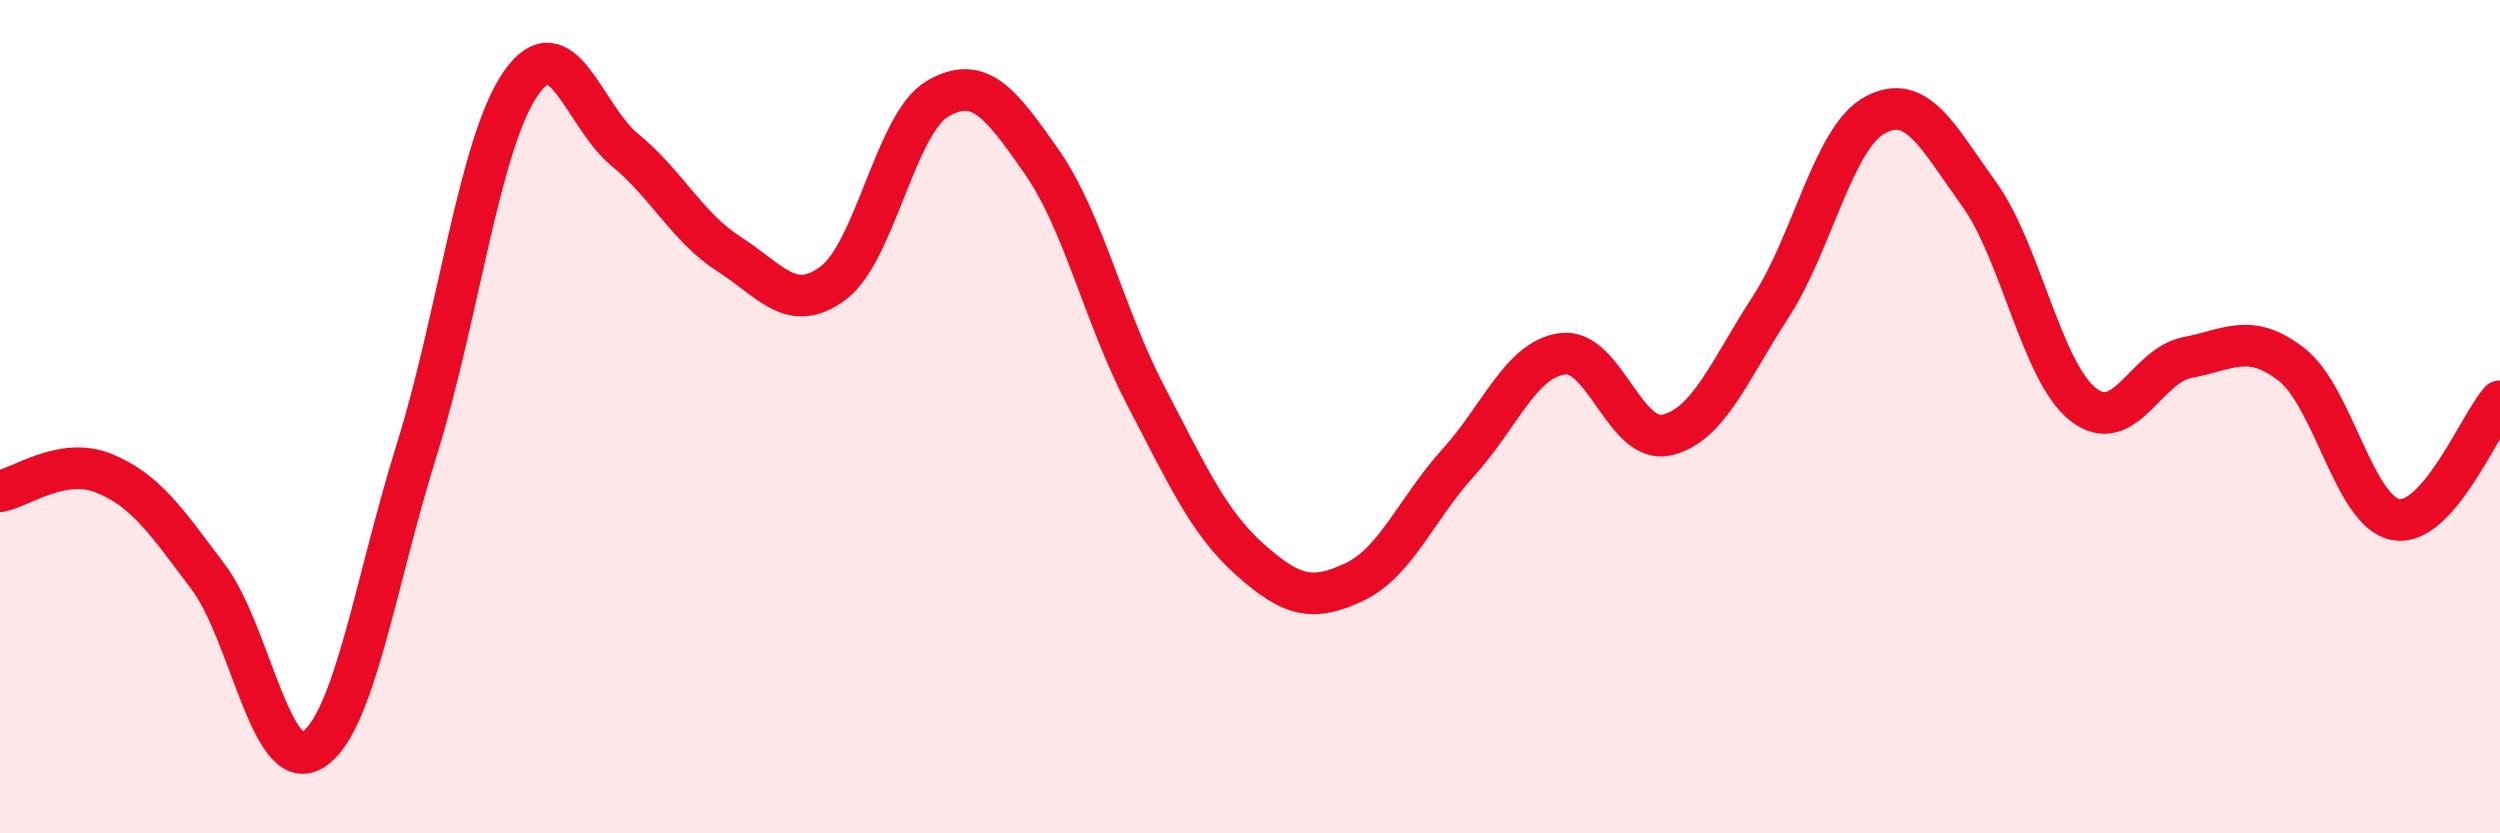
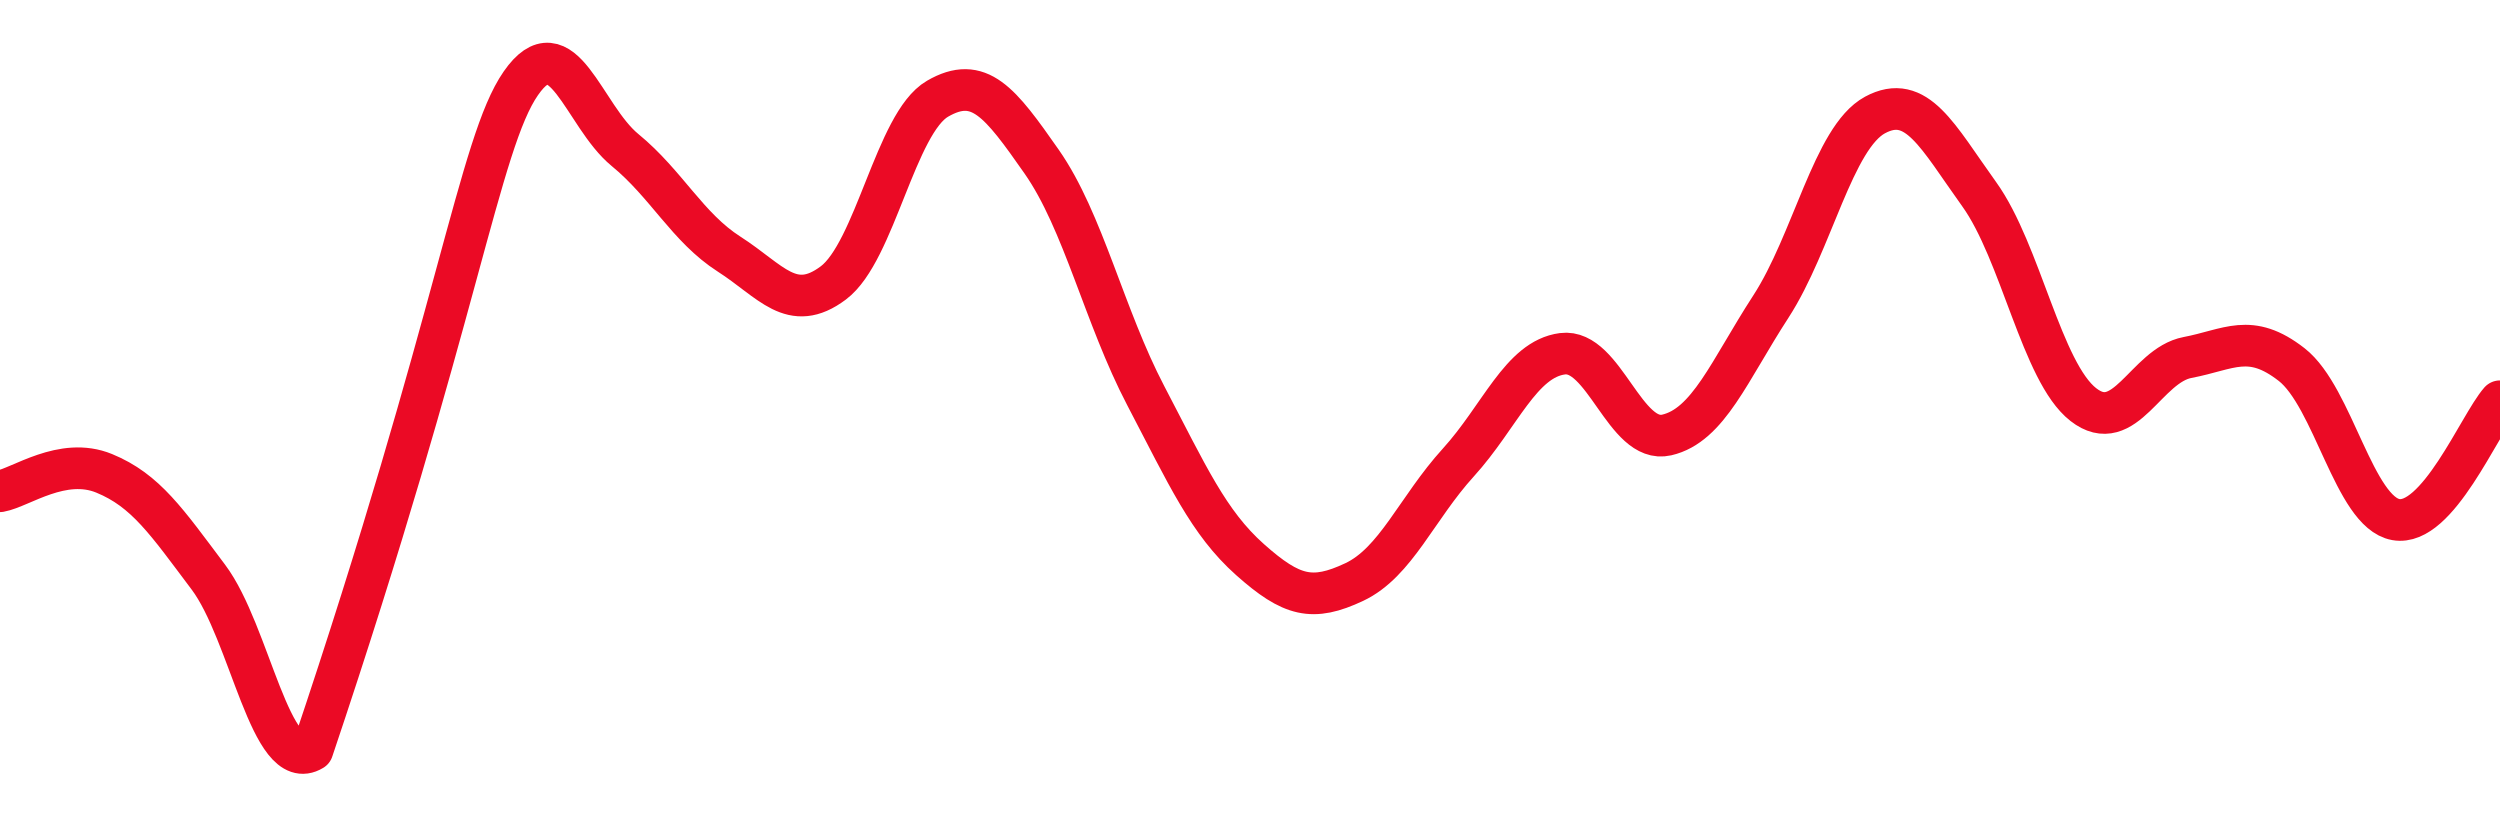
<svg xmlns="http://www.w3.org/2000/svg" width="60" height="20" viewBox="0 0 60 20">
-   <path d="M 0,11.79 C 0.5,11.7 1.5,10.95 2.5,11.36 C 3.5,11.77 4,12.52 5,13.85 C 6,15.18 6.5,18.61 7.5,18 C 8.5,17.39 9,14 10,10.8 C 11,7.6 11.5,3.44 12.5,2 C 13.5,0.56 14,2.78 15,3.6 C 16,4.42 16.5,5.46 17.5,6.1 C 18.5,6.74 19,7.54 20,6.79 C 21,6.04 21.5,2.95 22.5,2.37 C 23.5,1.79 24,2.45 25,3.88 C 26,5.31 26.5,7.59 27.5,9.5 C 28.5,11.41 29,12.54 30,13.43 C 31,14.32 31.5,14.44 32.5,13.97 C 33.5,13.5 34,12.2 35,11.1 C 36,10 36.5,8.62 37.5,8.49 C 38.5,8.36 39,10.67 40,10.44 C 41,10.21 41.5,8.9 42.5,7.36 C 43.5,5.82 44,3.3 45,2.76 C 46,2.22 46.5,3.27 47.5,4.66 C 48.5,6.05 49,8.93 50,9.71 C 51,10.49 51.5,8.77 52.5,8.58 C 53.5,8.39 54,7.97 55,8.75 C 56,9.53 56.5,12.29 57.5,12.47 C 58.5,12.65 59.5,10.2 60,9.63L60 20L0 20Z" fill="#EB0A25" opacity="0.1" stroke-linecap="round" stroke-linejoin="round" />
-   <path d="M 0,11.79 C 0.5,11.7 1.5,10.95 2.5,11.36 C 3.5,11.77 4,12.52 5,13.85 C 6,15.18 6.5,18.61 7.5,18 C 8.5,17.39 9,14 10,10.8 C 11,7.6 11.5,3.44 12.5,2 C 13.5,0.56 14,2.78 15,3.6 C 16,4.42 16.5,5.46 17.5,6.1 C 18.5,6.74 19,7.54 20,6.79 C 21,6.04 21.5,2.95 22.5,2.37 C 23.5,1.79 24,2.45 25,3.88 C 26,5.31 26.5,7.59 27.5,9.5 C 28.5,11.41 29,12.54 30,13.43 C 31,14.32 31.5,14.44 32.5,13.97 C 33.5,13.5 34,12.2 35,11.1 C 36,10 36.5,8.62 37.5,8.49 C 38.5,8.36 39,10.67 40,10.44 C 41,10.21 41.5,8.9 42.5,7.36 C 43.5,5.82 44,3.3 45,2.76 C 46,2.22 46.5,3.27 47.5,4.66 C 48.5,6.05 49,8.93 50,9.71 C 51,10.49 51.5,8.77 52.5,8.58 C 53.5,8.39 54,7.97 55,8.75 C 56,9.53 56.5,12.29 57.5,12.47 C 58.5,12.65 59.5,10.2 60,9.63" stroke="#EB0A25" stroke-width="1" fill="none" stroke-linecap="round" stroke-linejoin="round" />
+   <path d="M 0,11.79 C 0.5,11.7 1.5,10.95 2.5,11.36 C 3.5,11.77 4,12.52 5,13.85 C 6,15.18 6.5,18.61 7.5,18 C 11,7.6 11.5,3.44 12.5,2 C 13.5,0.56 14,2.78 15,3.6 C 16,4.42 16.5,5.46 17.5,6.1 C 18.5,6.74 19,7.54 20,6.79 C 21,6.04 21.5,2.95 22.5,2.37 C 23.5,1.79 24,2.45 25,3.88 C 26,5.31 26.5,7.59 27.5,9.5 C 28.5,11.41 29,12.54 30,13.43 C 31,14.32 31.5,14.44 32.5,13.97 C 33.5,13.5 34,12.2 35,11.1 C 36,10 36.5,8.62 37.5,8.49 C 38.5,8.36 39,10.67 40,10.44 C 41,10.21 41.5,8.9 42.5,7.36 C 43.5,5.82 44,3.3 45,2.76 C 46,2.22 46.5,3.27 47.5,4.66 C 48.5,6.05 49,8.93 50,9.71 C 51,10.49 51.5,8.77 52.5,8.58 C 53.5,8.39 54,7.97 55,8.75 C 56,9.53 56.5,12.29 57.5,12.47 C 58.5,12.65 59.5,10.2 60,9.63" stroke="#EB0A25" stroke-width="1" fill="none" stroke-linecap="round" stroke-linejoin="round" />
</svg>